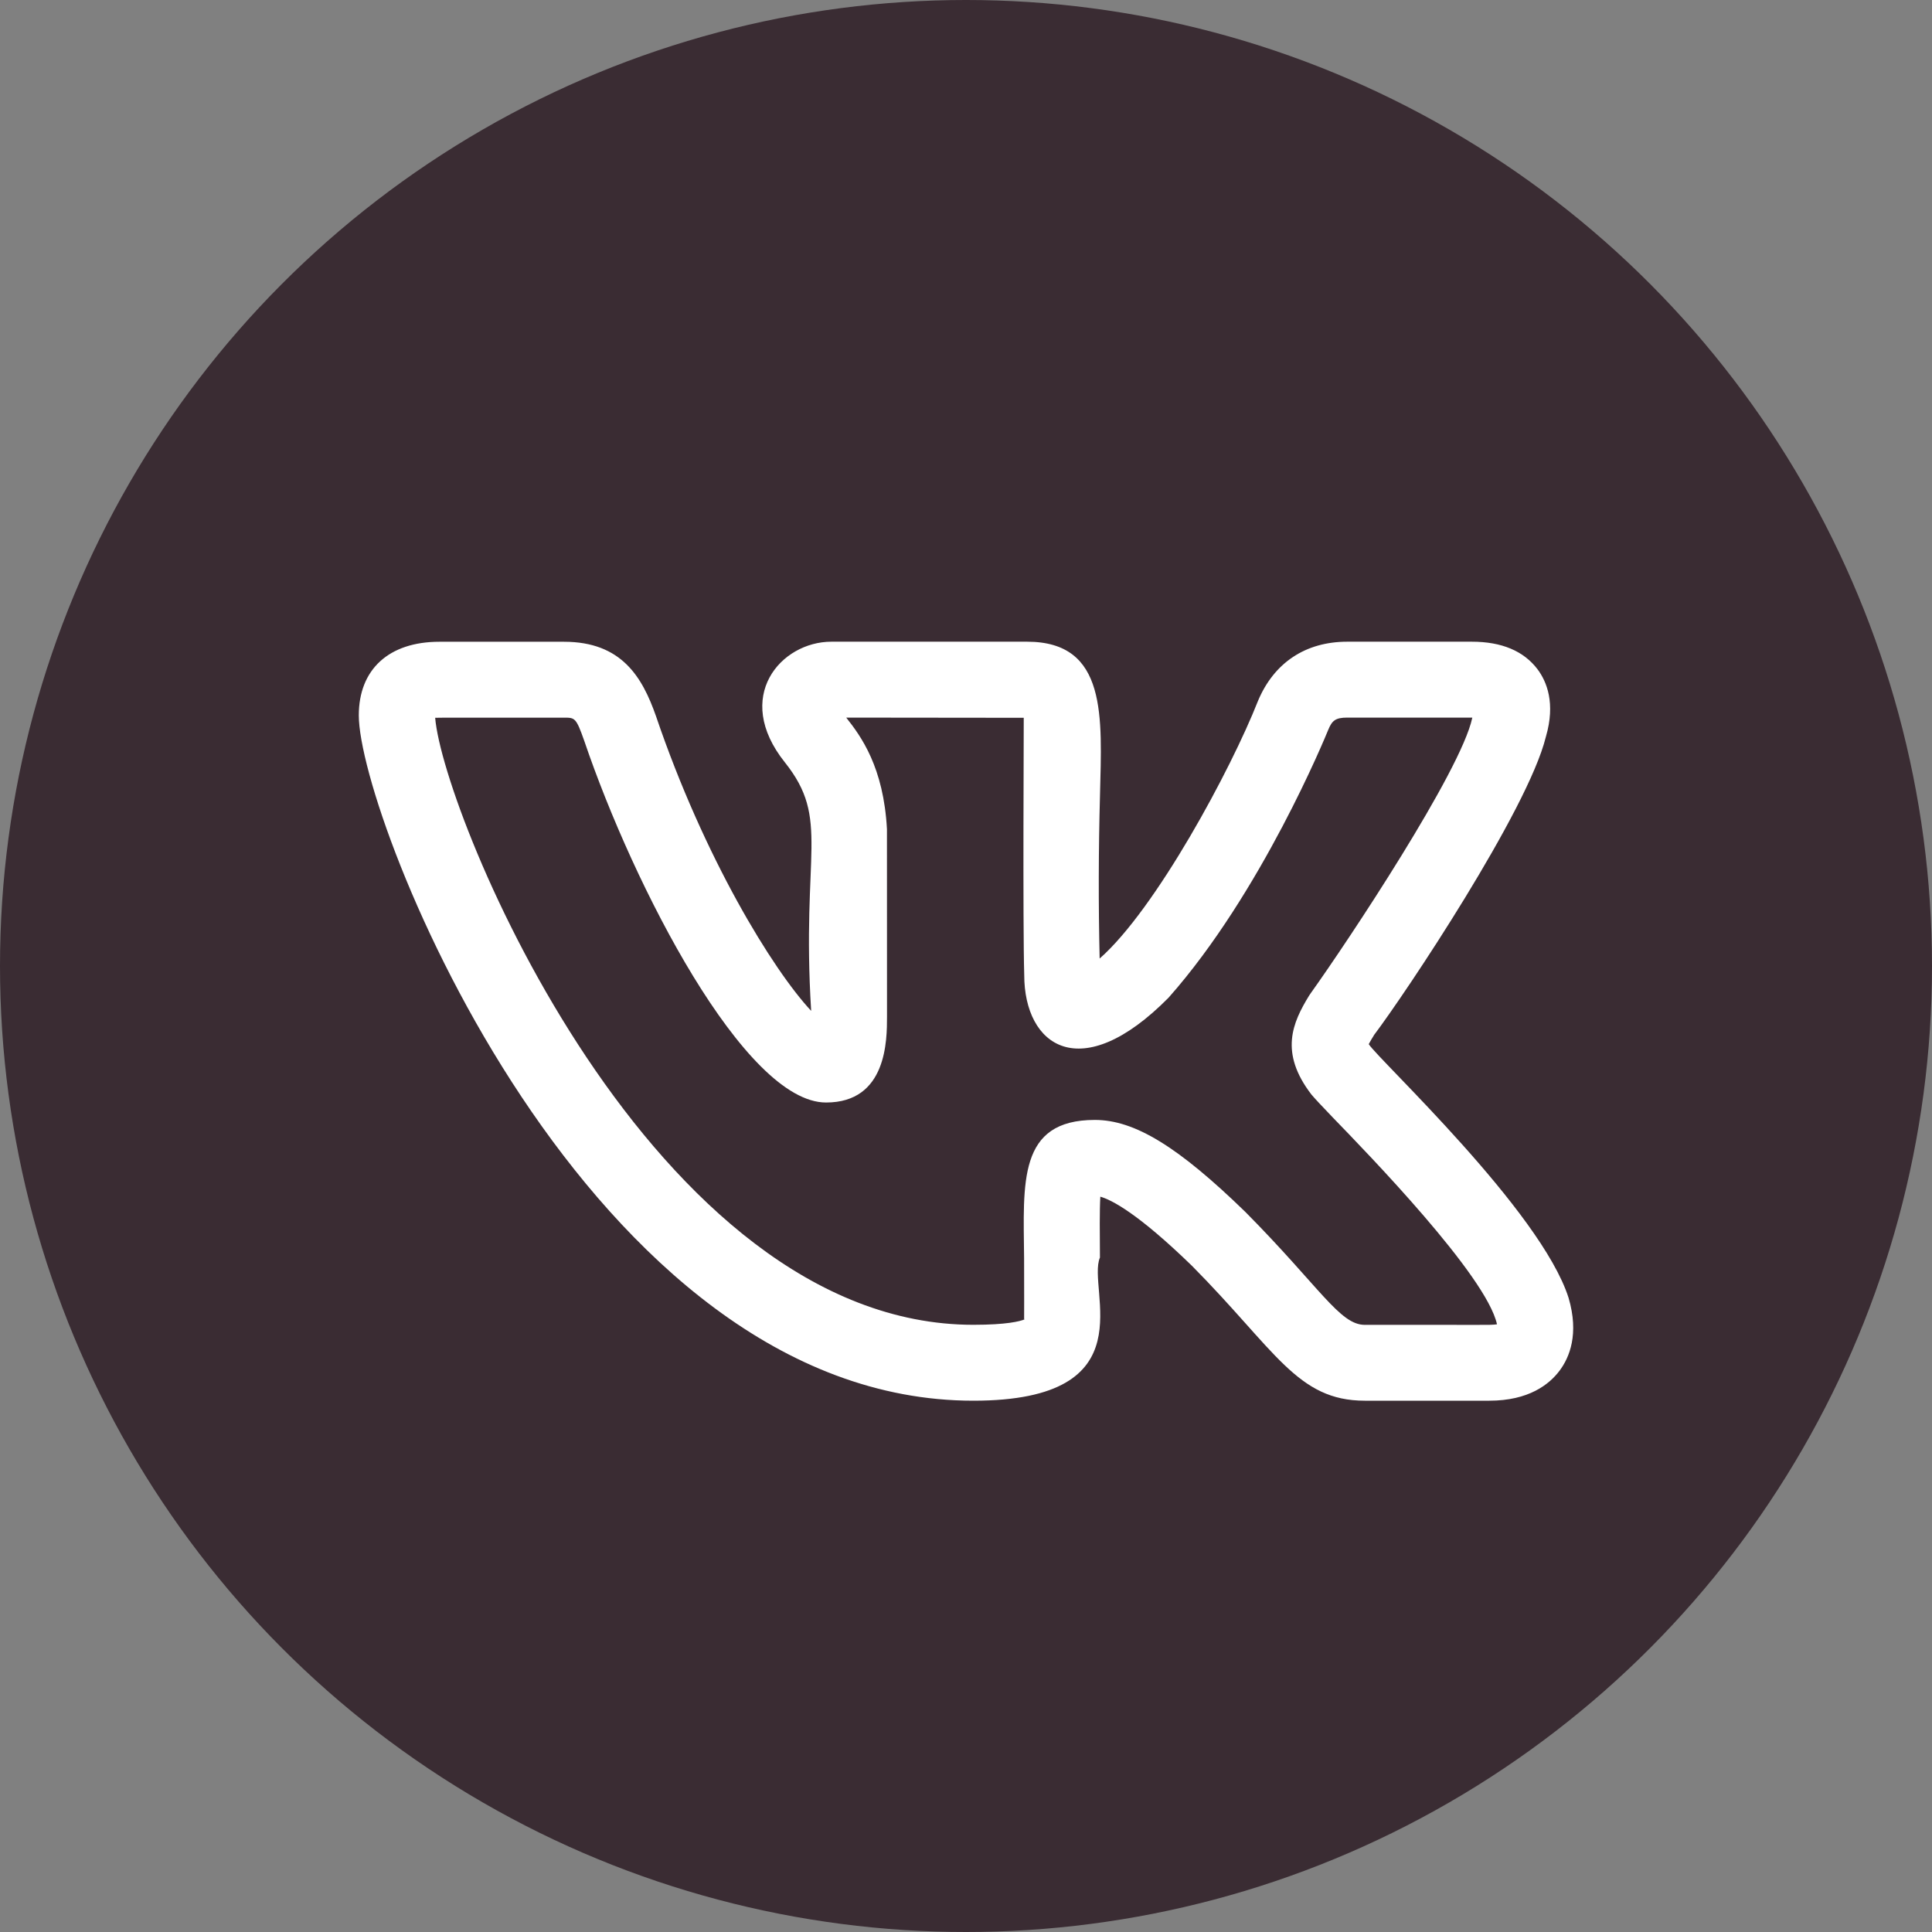
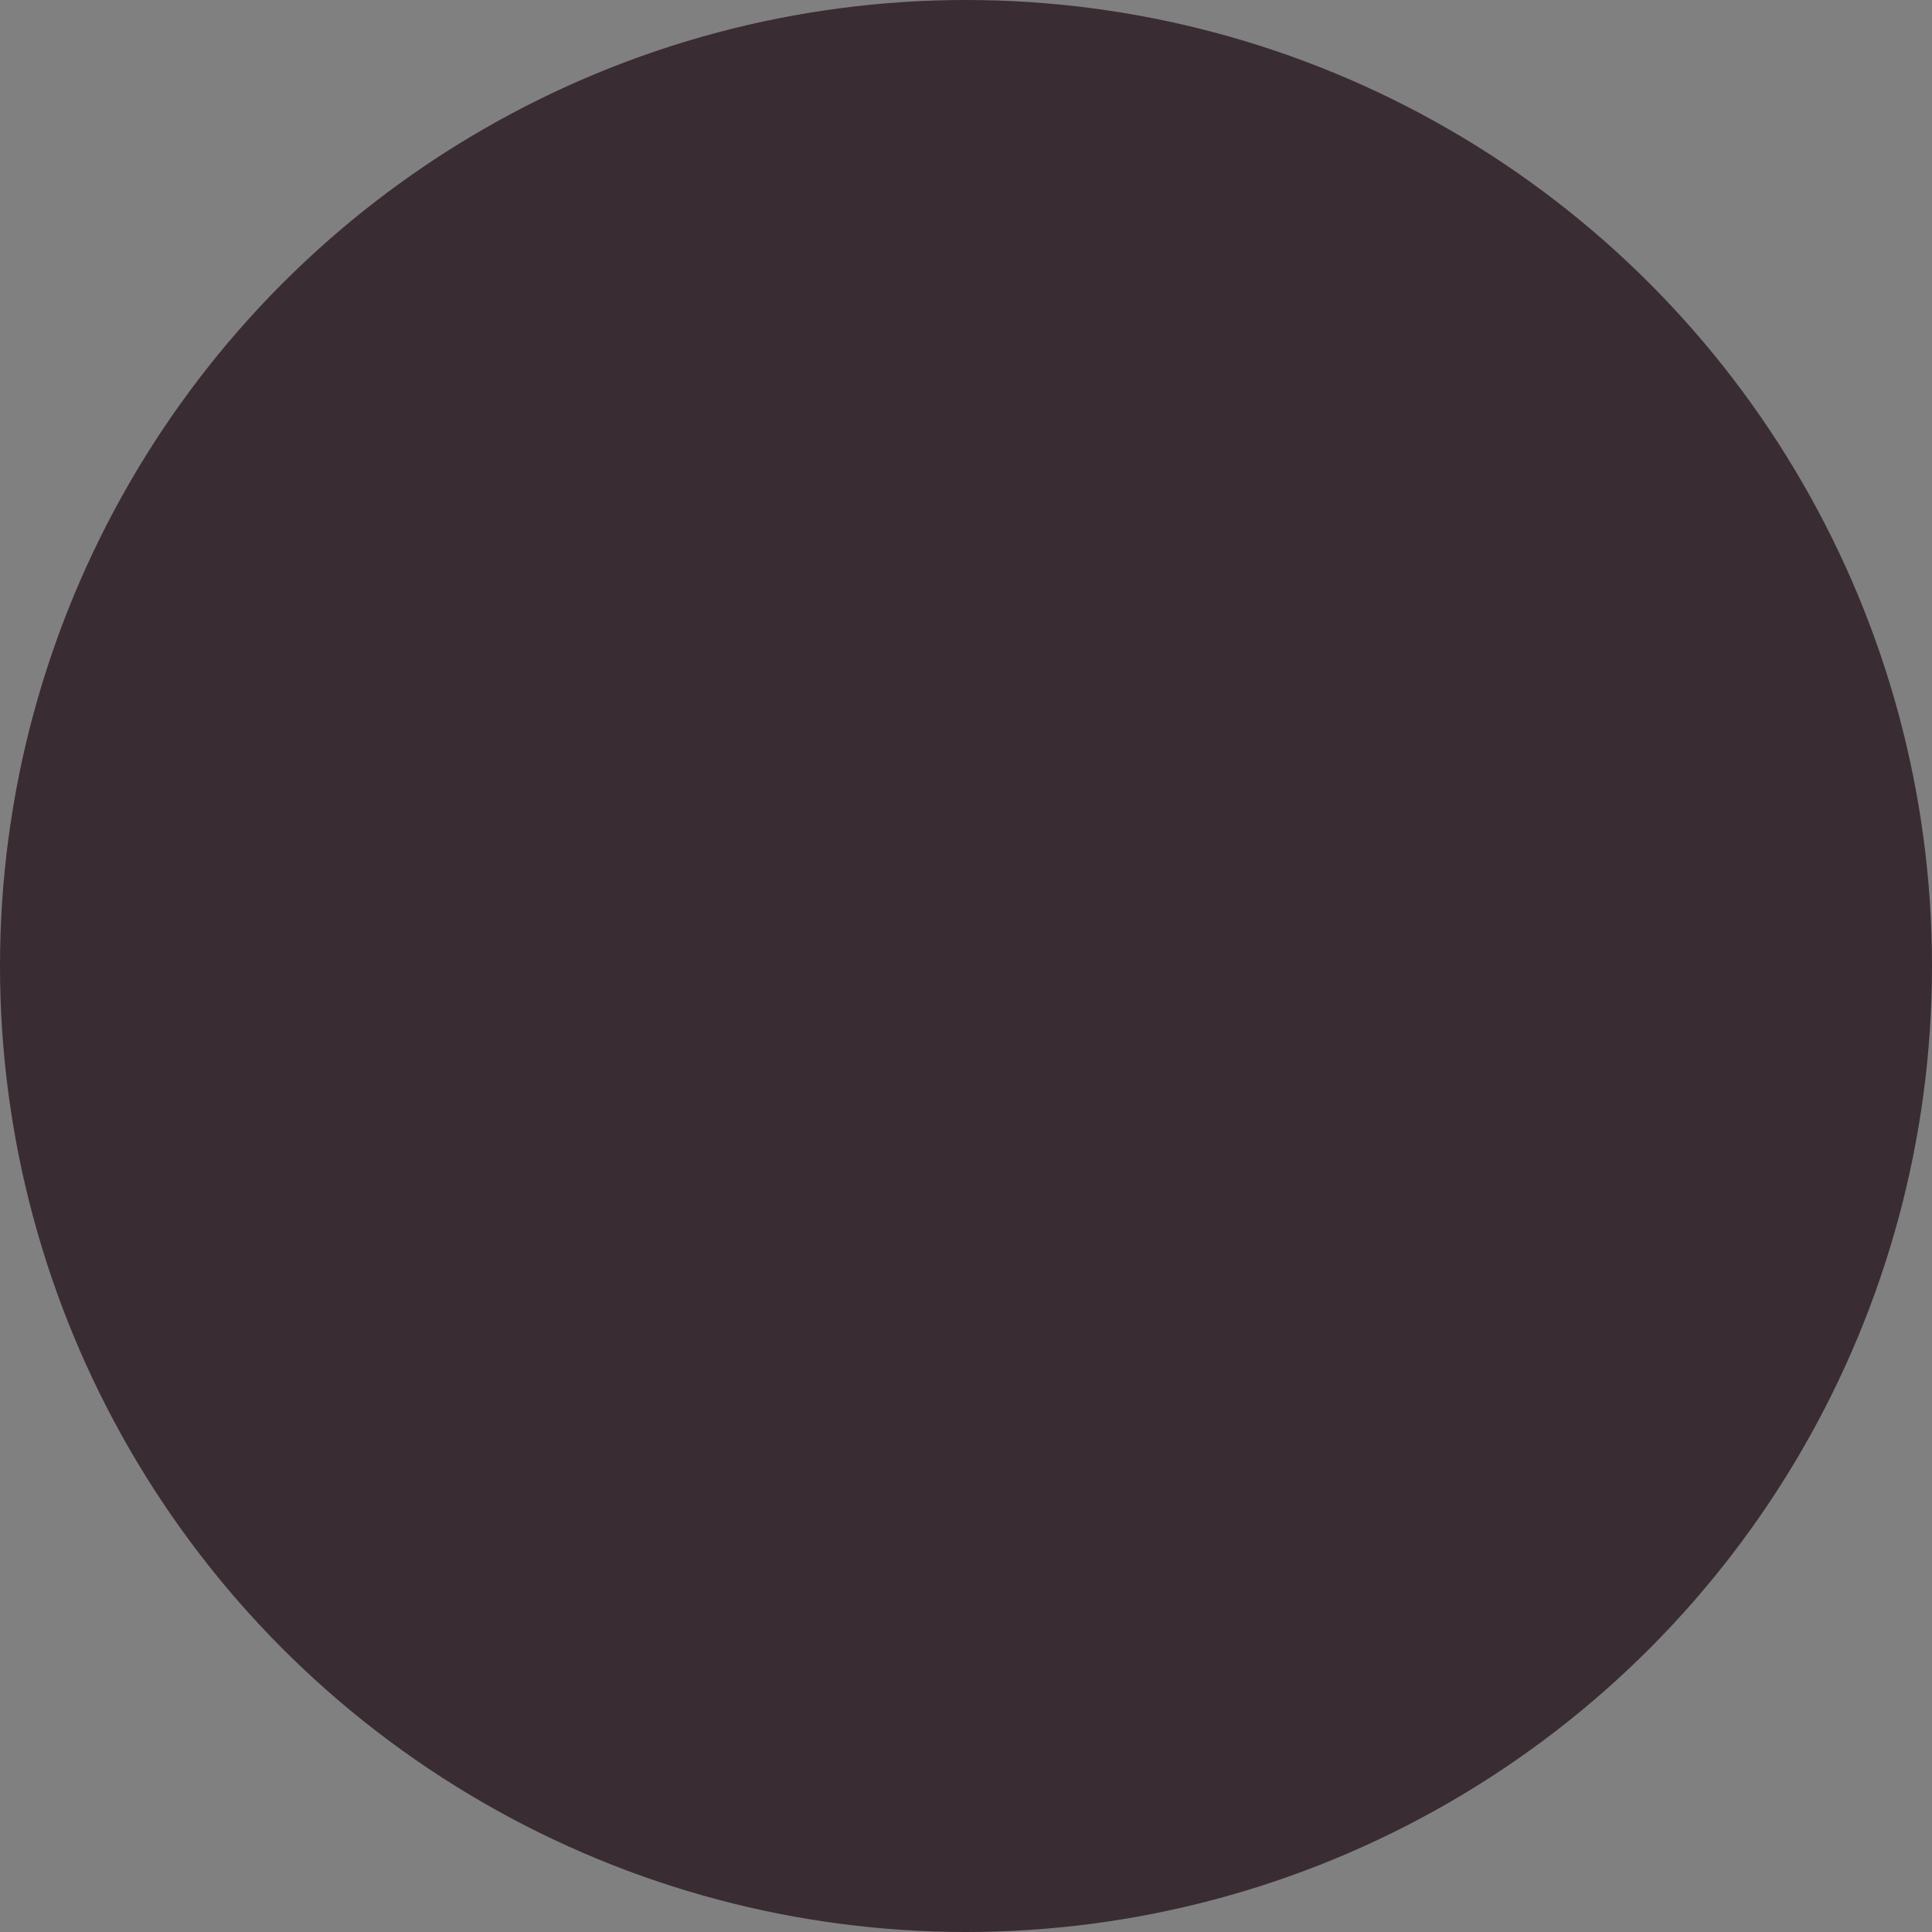
<svg xmlns="http://www.w3.org/2000/svg" width="70" height="70" viewBox="0 0 70 70" fill="none">
  <rect x="0" y="0" width="70" height="70" fill="#808080" stroke="none" />
  <circle cx="35" cy="35" r="35" fill="#3A2C33" />
  <g clip-path="url(#clip0_2454_15)">
    <path d="M35.266 50.75C41.631 50.75 39.361 46.72 39.853 45.562C39.846 44.696 39.838 43.864 39.867 43.358C40.271 43.472 41.222 43.954 43.188 45.864C46.222 48.926 46.997 50.75 49.449 50.75H53.96C55.39 50.75 56.135 50.158 56.507 49.661C56.866 49.181 57.218 48.337 56.833 47.025C55.827 43.864 49.956 38.406 49.592 37.831C49.651 37.721 49.714 37.614 49.78 37.51H49.777C50.935 35.979 55.357 29.353 56.008 26.702C56.01 26.698 56.012 26.693 56.012 26.688C56.364 25.477 56.041 24.693 55.708 24.249C55.205 23.585 54.406 23.25 53.326 23.25H48.814C47.303 23.25 46.158 24.011 45.578 25.399C44.608 27.864 41.884 32.935 39.842 34.73C39.796 32.755 39.801 30.779 39.855 28.803C39.921 25.989 40.133 23.25 37.213 23.25H30.122C28.292 23.25 26.541 25.248 28.437 27.621C30.094 29.7 29.032 30.858 29.39 36.626C27.997 35.132 25.518 31.097 23.765 25.939C23.274 24.544 22.53 23.252 20.434 23.252H15.922C14.093 23.252 13 24.249 13 25.919C13 29.67 21.303 50.75 35.266 50.75ZM20.434 26.002C20.832 26.002 20.872 26.002 21.168 26.84C22.962 32.125 26.988 39.946 29.929 39.946C32.138 39.946 32.138 37.682 32.138 36.83L32.136 30.043C32.015 27.797 31.198 26.678 30.66 26L37.092 26.007C37.096 26.038 37.055 33.515 37.11 35.326C37.11 37.898 39.153 39.372 42.341 36.146C45.705 32.349 48.031 26.673 48.125 26.442C48.262 26.112 48.382 26 48.814 26H53.344L53.341 26.017C52.928 27.942 48.856 34.076 47.494 35.981L47.432 36.072C46.832 37.051 46.345 38.133 47.514 39.655C47.621 39.783 47.899 40.084 48.303 40.502C49.557 41.796 53.858 46.222 54.239 47.982C53.986 48.022 53.711 47.993 49.449 48.002C48.541 48.002 47.831 46.645 45.124 43.913C42.689 41.545 41.109 40.577 39.669 40.577C36.876 40.577 37.079 42.845 37.105 45.587C37.114 48.561 37.096 47.62 37.116 47.807C36.953 47.872 36.485 48 35.266 48C23.633 48 16.058 29.537 15.767 26.007C15.867 25.998 17.255 26.004 20.434 26.002Z" fill="white" />
  </g>
  <defs>
    <clipPath id="clip0_2454_15">
-       <rect width="44" height="44" fill="white" transform="translate(13 15)" />
-     </clipPath>
+       </clipPath>
  </defs>
</svg>